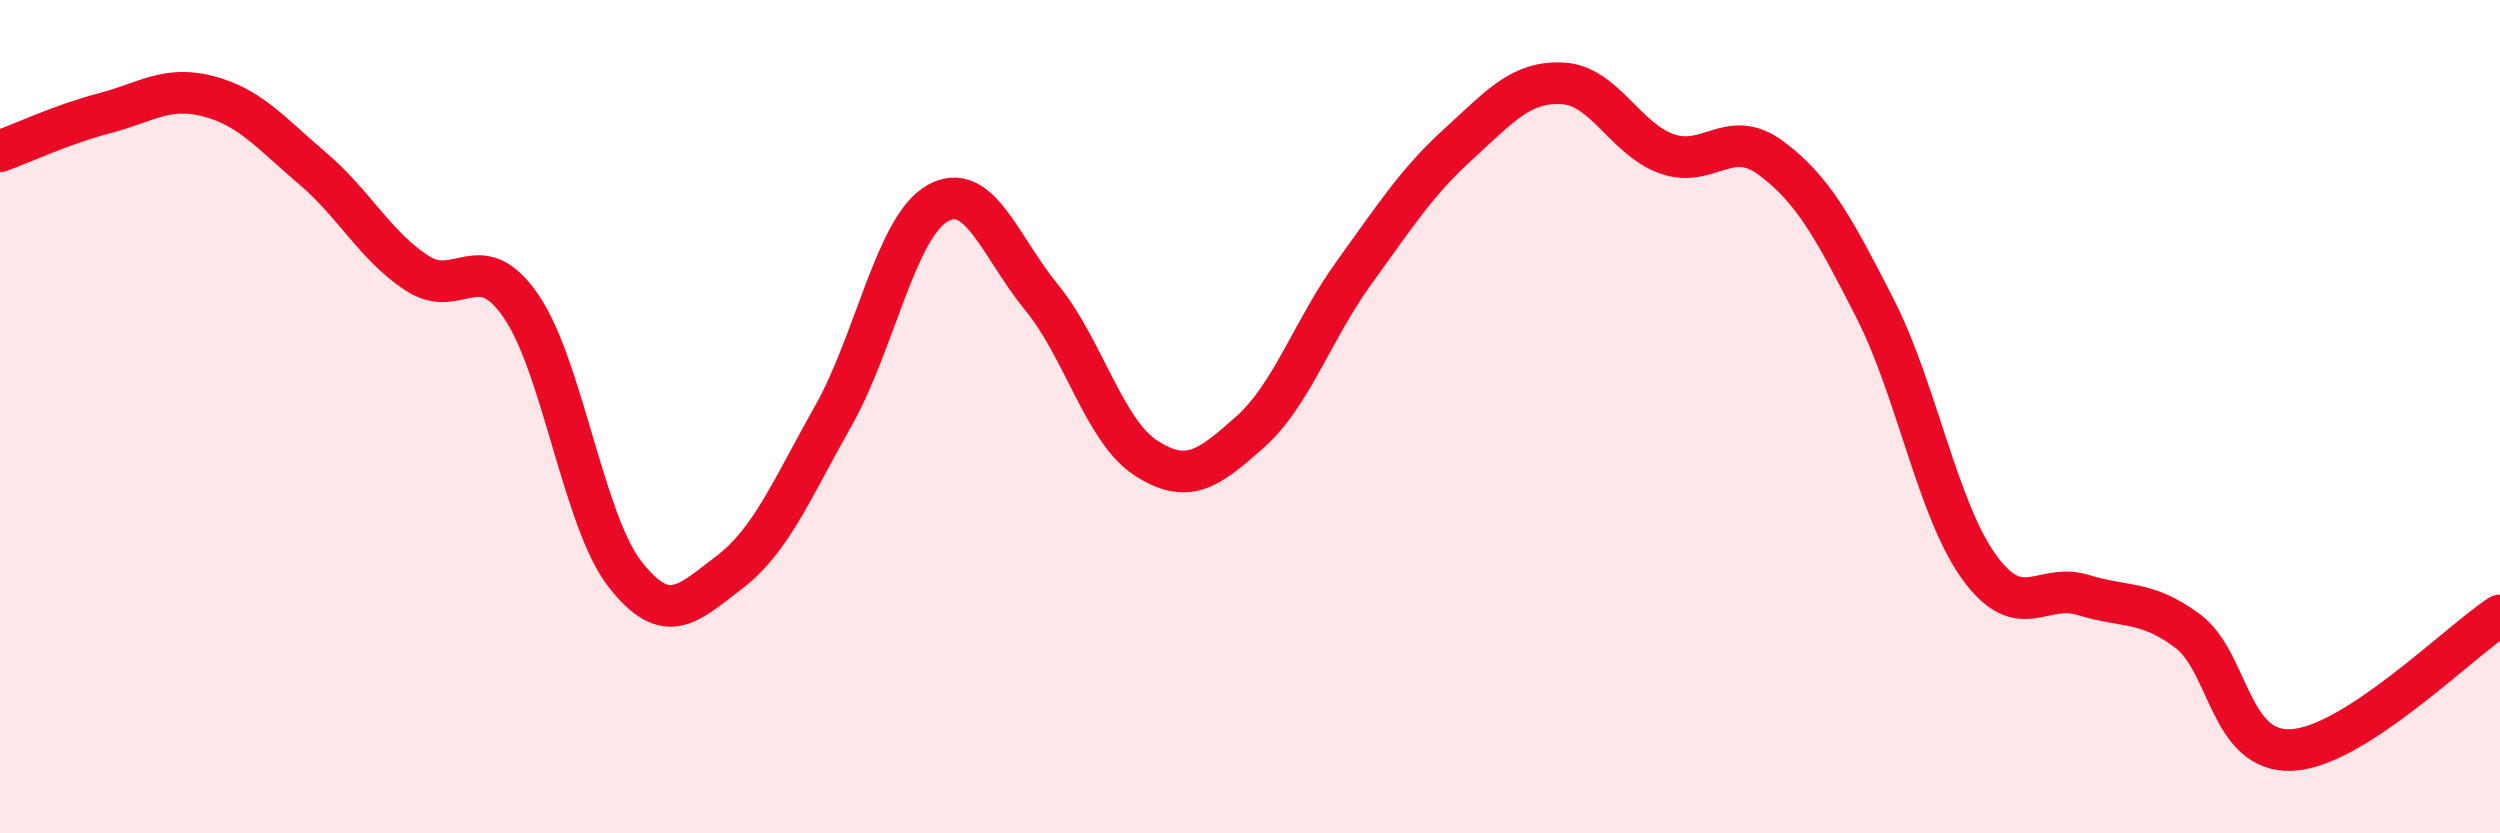
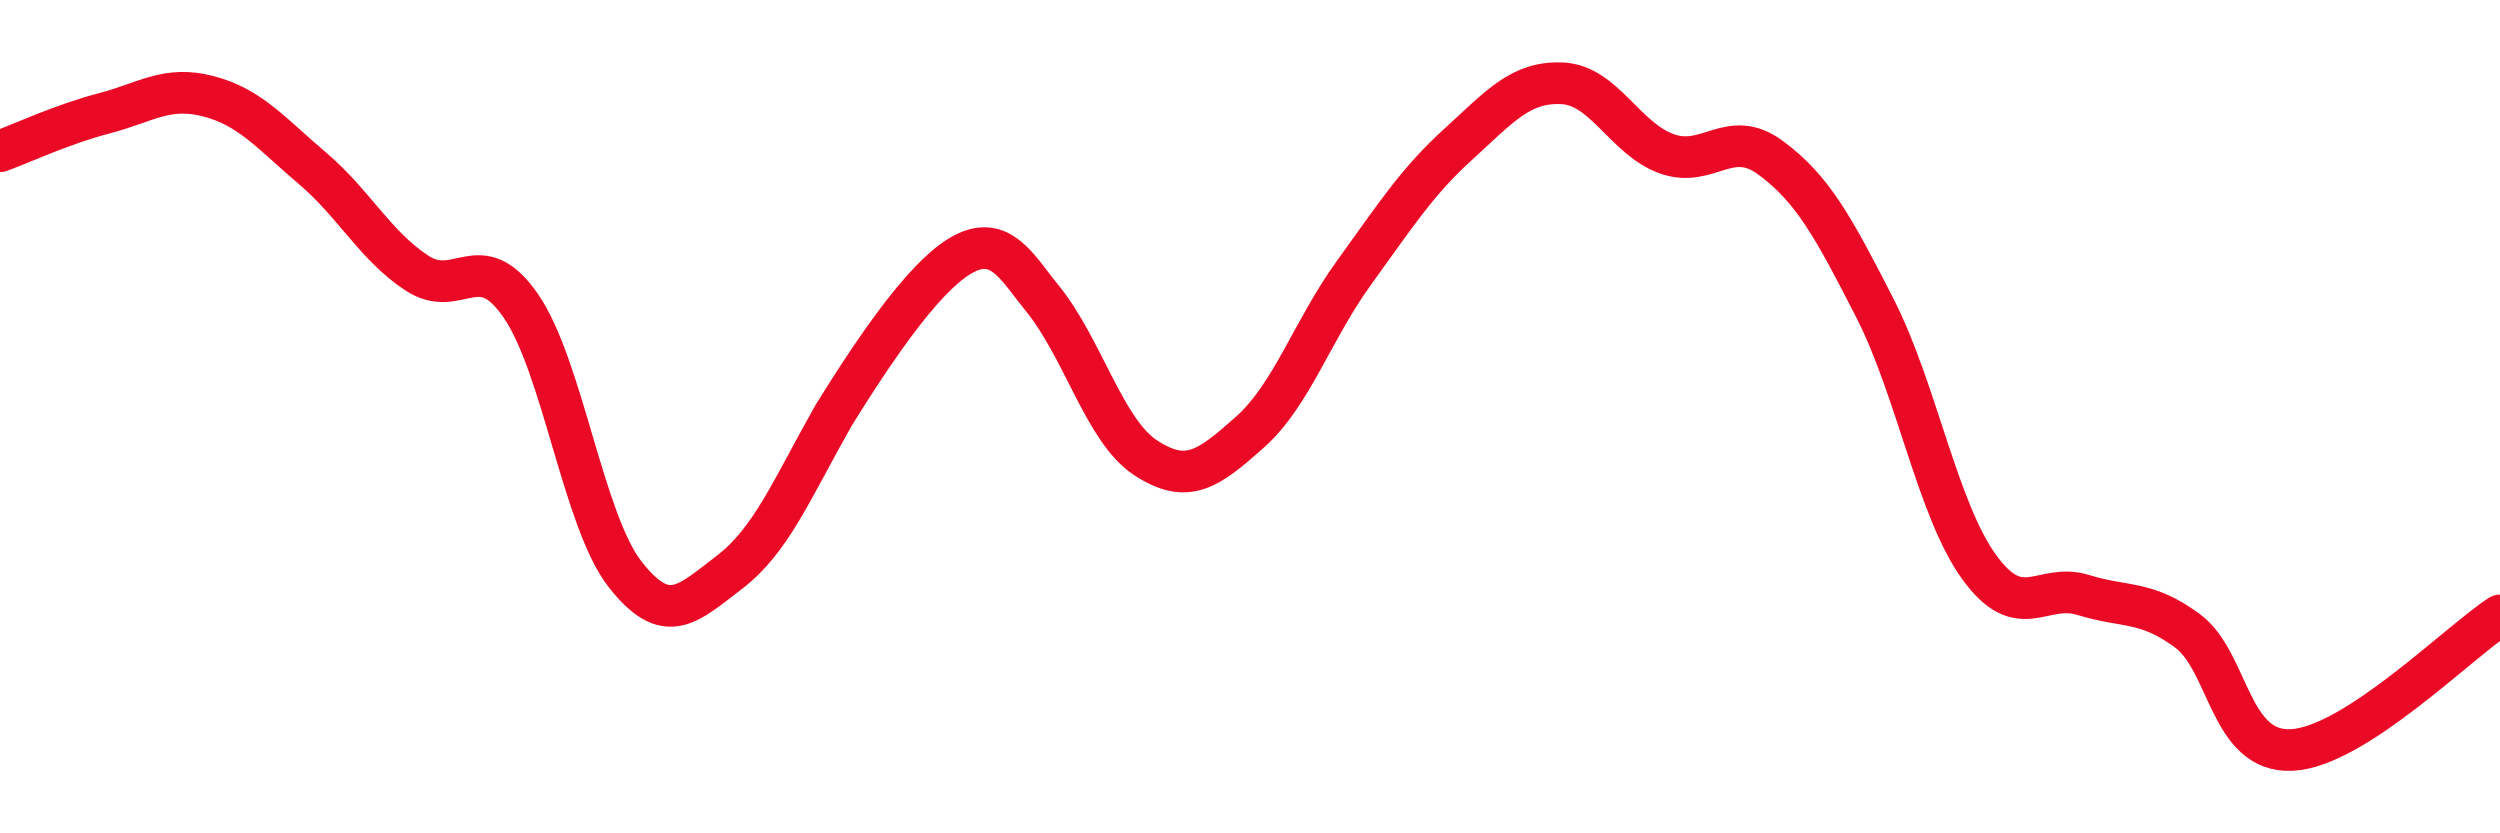
<svg xmlns="http://www.w3.org/2000/svg" width="60" height="20" viewBox="0 0 60 20">
-   <path d="M 0,3.63 C 0.5,3.45 1.5,2.98 2.5,2.72 C 3.5,2.46 4,2.05 5,2.31 C 6,2.57 6.5,3.19 7.5,4.04 C 8.5,4.89 9,5.89 10,6.55 C 11,7.21 11.5,5.89 12.5,7.34 C 13.5,8.79 14,12.5 15,13.78 C 16,15.06 16.5,14.5 17.5,13.74 C 18.5,12.98 19,11.75 20,9.98 C 21,8.21 21.5,5.45 22.5,4.88 C 23.5,4.31 24,5.92 25,7.14 C 26,8.36 26.5,10.34 27.5,10.99 C 28.5,11.64 29,11.26 30,10.37 C 31,9.48 31.5,7.92 32.5,6.54 C 33.5,5.16 34,4.37 35,3.46 C 36,2.55 36.5,1.95 37.5,2 C 38.5,2.05 39,3.33 40,3.69 C 41,4.05 41.5,3.05 42.5,3.79 C 43.5,4.53 44,5.44 45,7.4 C 46,9.36 46.5,12.23 47.5,13.61 C 48.5,14.99 49,13.97 50,14.28 C 51,14.59 51.5,14.4 52.5,15.14 C 53.5,15.88 53.5,18.07 55,18 C 56.5,17.93 59,15.42 60,14.77L60 20L0 20Z" fill="#EB0A25" opacity="0.1" stroke-linecap="round" stroke-linejoin="round" />
-   <path d="M 0,3.63 C 0.5,3.45 1.5,2.98 2.5,2.72 C 3.5,2.46 4,2.05 5,2.31 C 6,2.57 6.5,3.19 7.5,4.04 C 8.5,4.89 9,5.89 10,6.55 C 11,7.21 11.5,5.89 12.5,7.34 C 13.5,8.79 14,12.5 15,13.78 C 16,15.06 16.5,14.5 17.5,13.74 C 18.5,12.98 19,11.75 20,9.98 C 21,8.21 21.5,5.45 22.5,4.88 C 23.5,4.31 24,5.92 25,7.14 C 26,8.36 26.5,10.34 27.5,10.99 C 28.5,11.64 29,11.26 30,10.37 C 31,9.48 31.5,7.92 32.5,6.54 C 33.5,5.16 34,4.37 35,3.46 C 36,2.55 36.5,1.95 37.5,2 C 38.5,2.05 39,3.33 40,3.69 C 41,4.05 41.5,3.05 42.5,3.79 C 43.5,4.53 44,5.44 45,7.4 C 46,9.36 46.5,12.23 47.5,13.61 C 48.5,14.99 49,13.97 50,14.28 C 51,14.59 51.5,14.4 52.5,15.14 C 53.5,15.88 53.5,18.07 55,18 C 56.5,17.93 59,15.42 60,14.77" stroke="#EB0A25" stroke-width="1" fill="none" stroke-linecap="round" stroke-linejoin="round" />
+   <path d="M 0,3.63 C 0.5,3.45 1.5,2.98 2.5,2.72 C 3.5,2.46 4,2.05 5,2.31 C 6,2.57 6.5,3.19 7.5,4.04 C 8.5,4.89 9,5.89 10,6.55 C 11,7.21 11.5,5.89 12.5,7.34 C 13.5,8.79 14,12.5 15,13.78 C 16,15.06 16.5,14.5 17.5,13.74 C 18.5,12.98 19,11.75 20,9.98 C 23.5,4.31 24,5.92 25,7.14 C 26,8.36 26.5,10.34 27.5,10.99 C 28.5,11.64 29,11.26 30,10.37 C 31,9.48 31.5,7.92 32.5,6.54 C 33.5,5.16 34,4.37 35,3.46 C 36,2.55 36.5,1.95 37.5,2 C 38.5,2.05 39,3.33 40,3.69 C 41,4.05 41.5,3.05 42.5,3.79 C 43.5,4.53 44,5.44 45,7.4 C 46,9.36 46.5,12.23 47.5,13.61 C 48.5,14.99 49,13.97 50,14.28 C 51,14.59 51.5,14.4 52.5,15.14 C 53.5,15.88 53.5,18.07 55,18 C 56.5,17.93 59,15.42 60,14.77" stroke="#EB0A25" stroke-width="1" fill="none" stroke-linecap="round" stroke-linejoin="round" />
</svg>